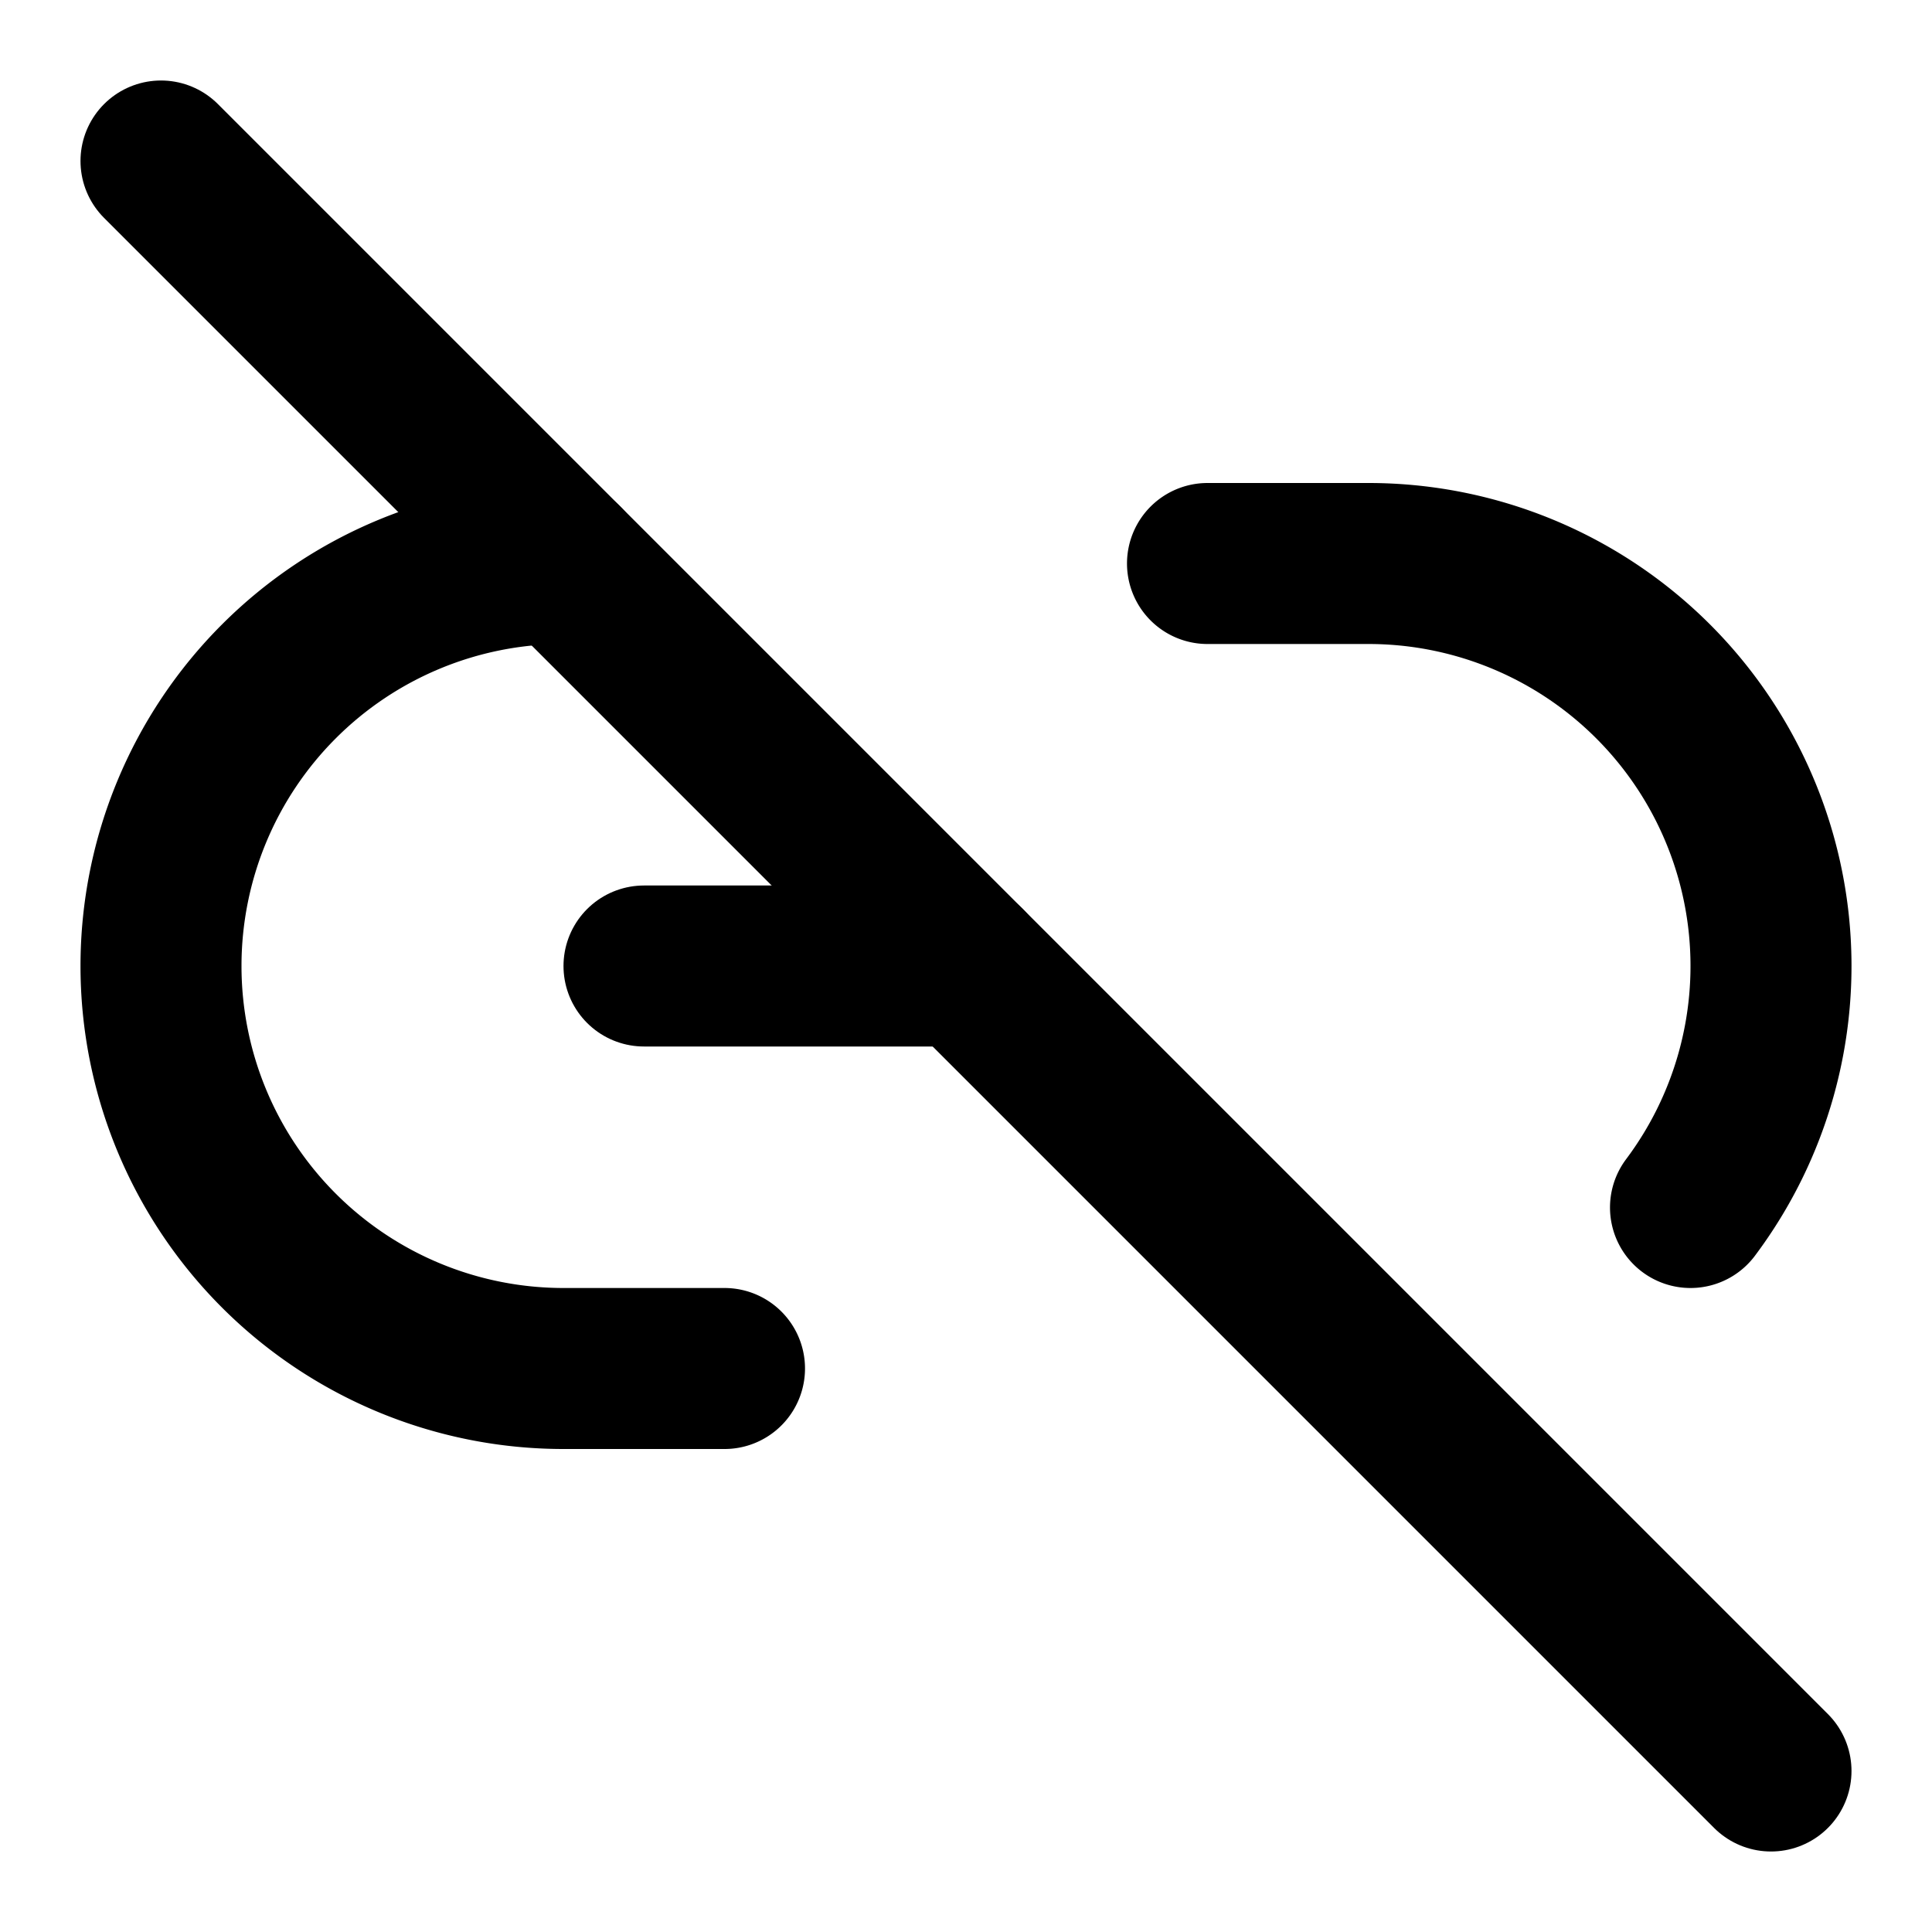
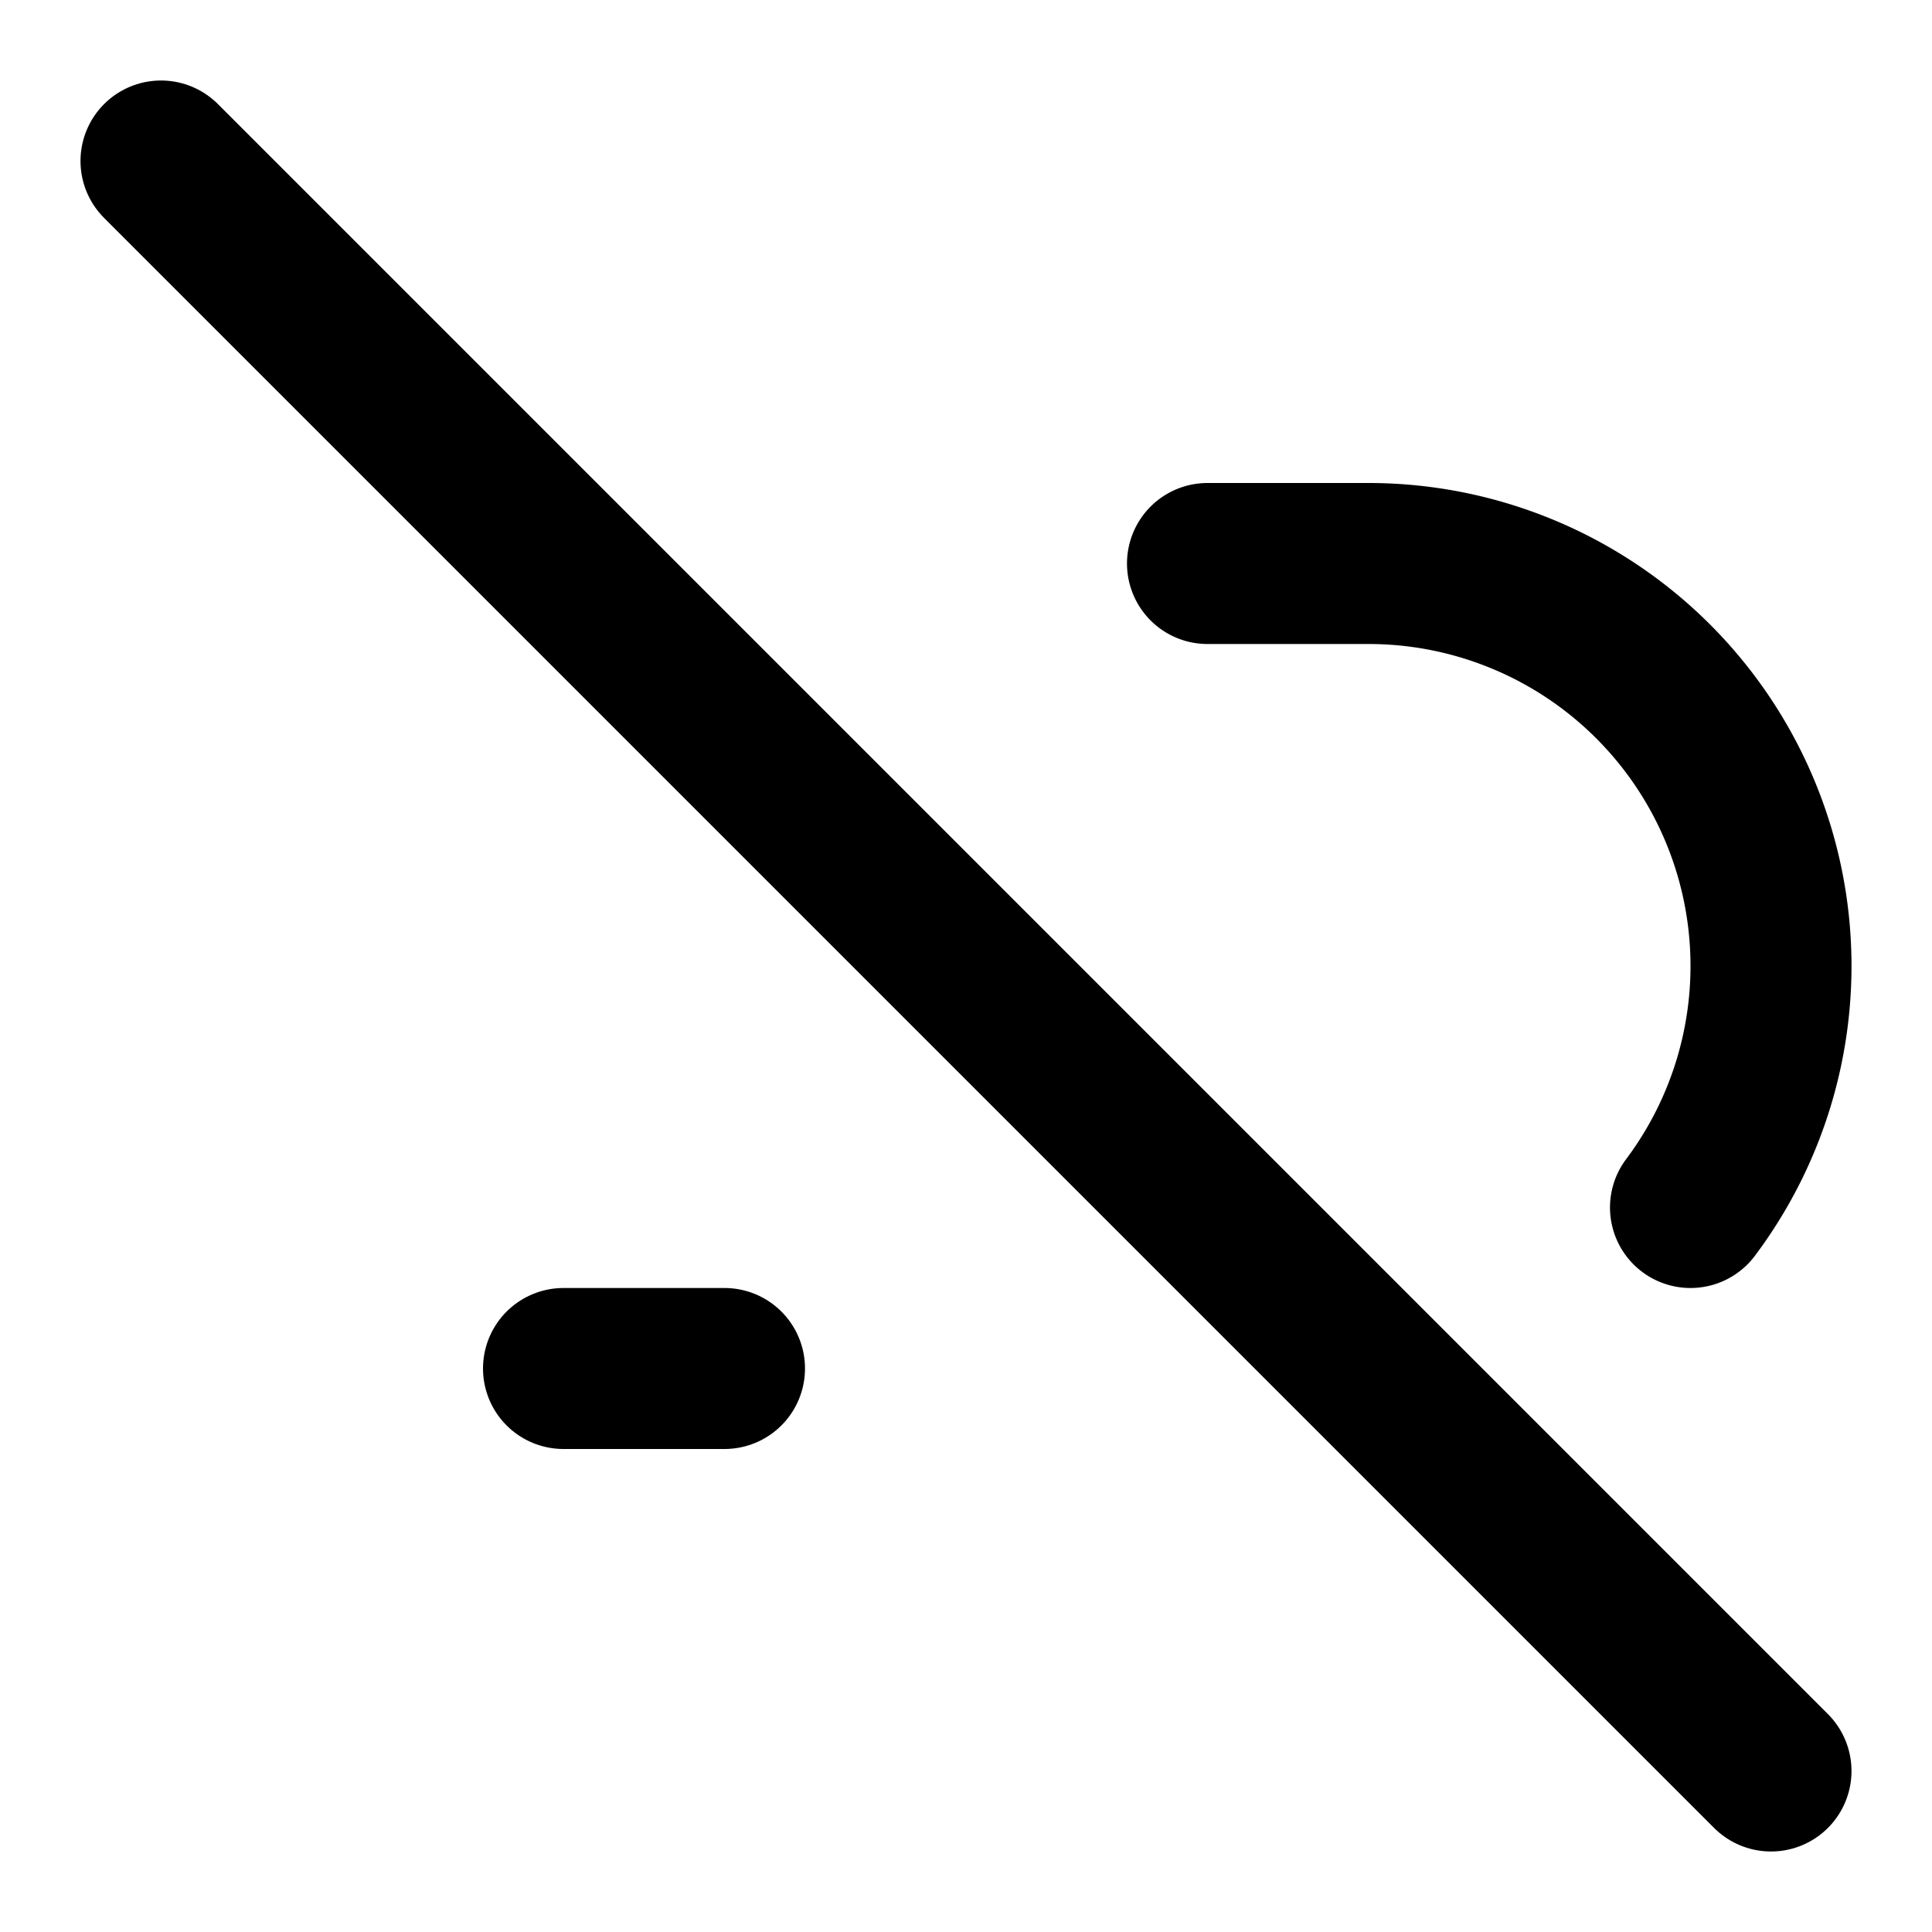
<svg xmlns="http://www.w3.org/2000/svg" viewBox="0 0 24 24" fill="none" stroke="#000000" stroke-linecap="round" stroke-linejoin="round" id="Link-2-Off--Streamline-Lucide" height="24" width="24">
  <desc>
    Link 2 Off Streamline Icon: https://streamlinehq.com
  </desc>
-   <path d="M9 17H7A5 5 0 0 1 7 7" stroke-width="2" />
+   <path d="M9 17H7" stroke-width="2" />
  <path d="M15 7h2a5 5 0 0 1 4 8" stroke-width="2" />
-   <path d="m8 12 4 0" stroke-width="2" />
  <path d="m2 2 20 20" stroke-width="2" />
</svg>